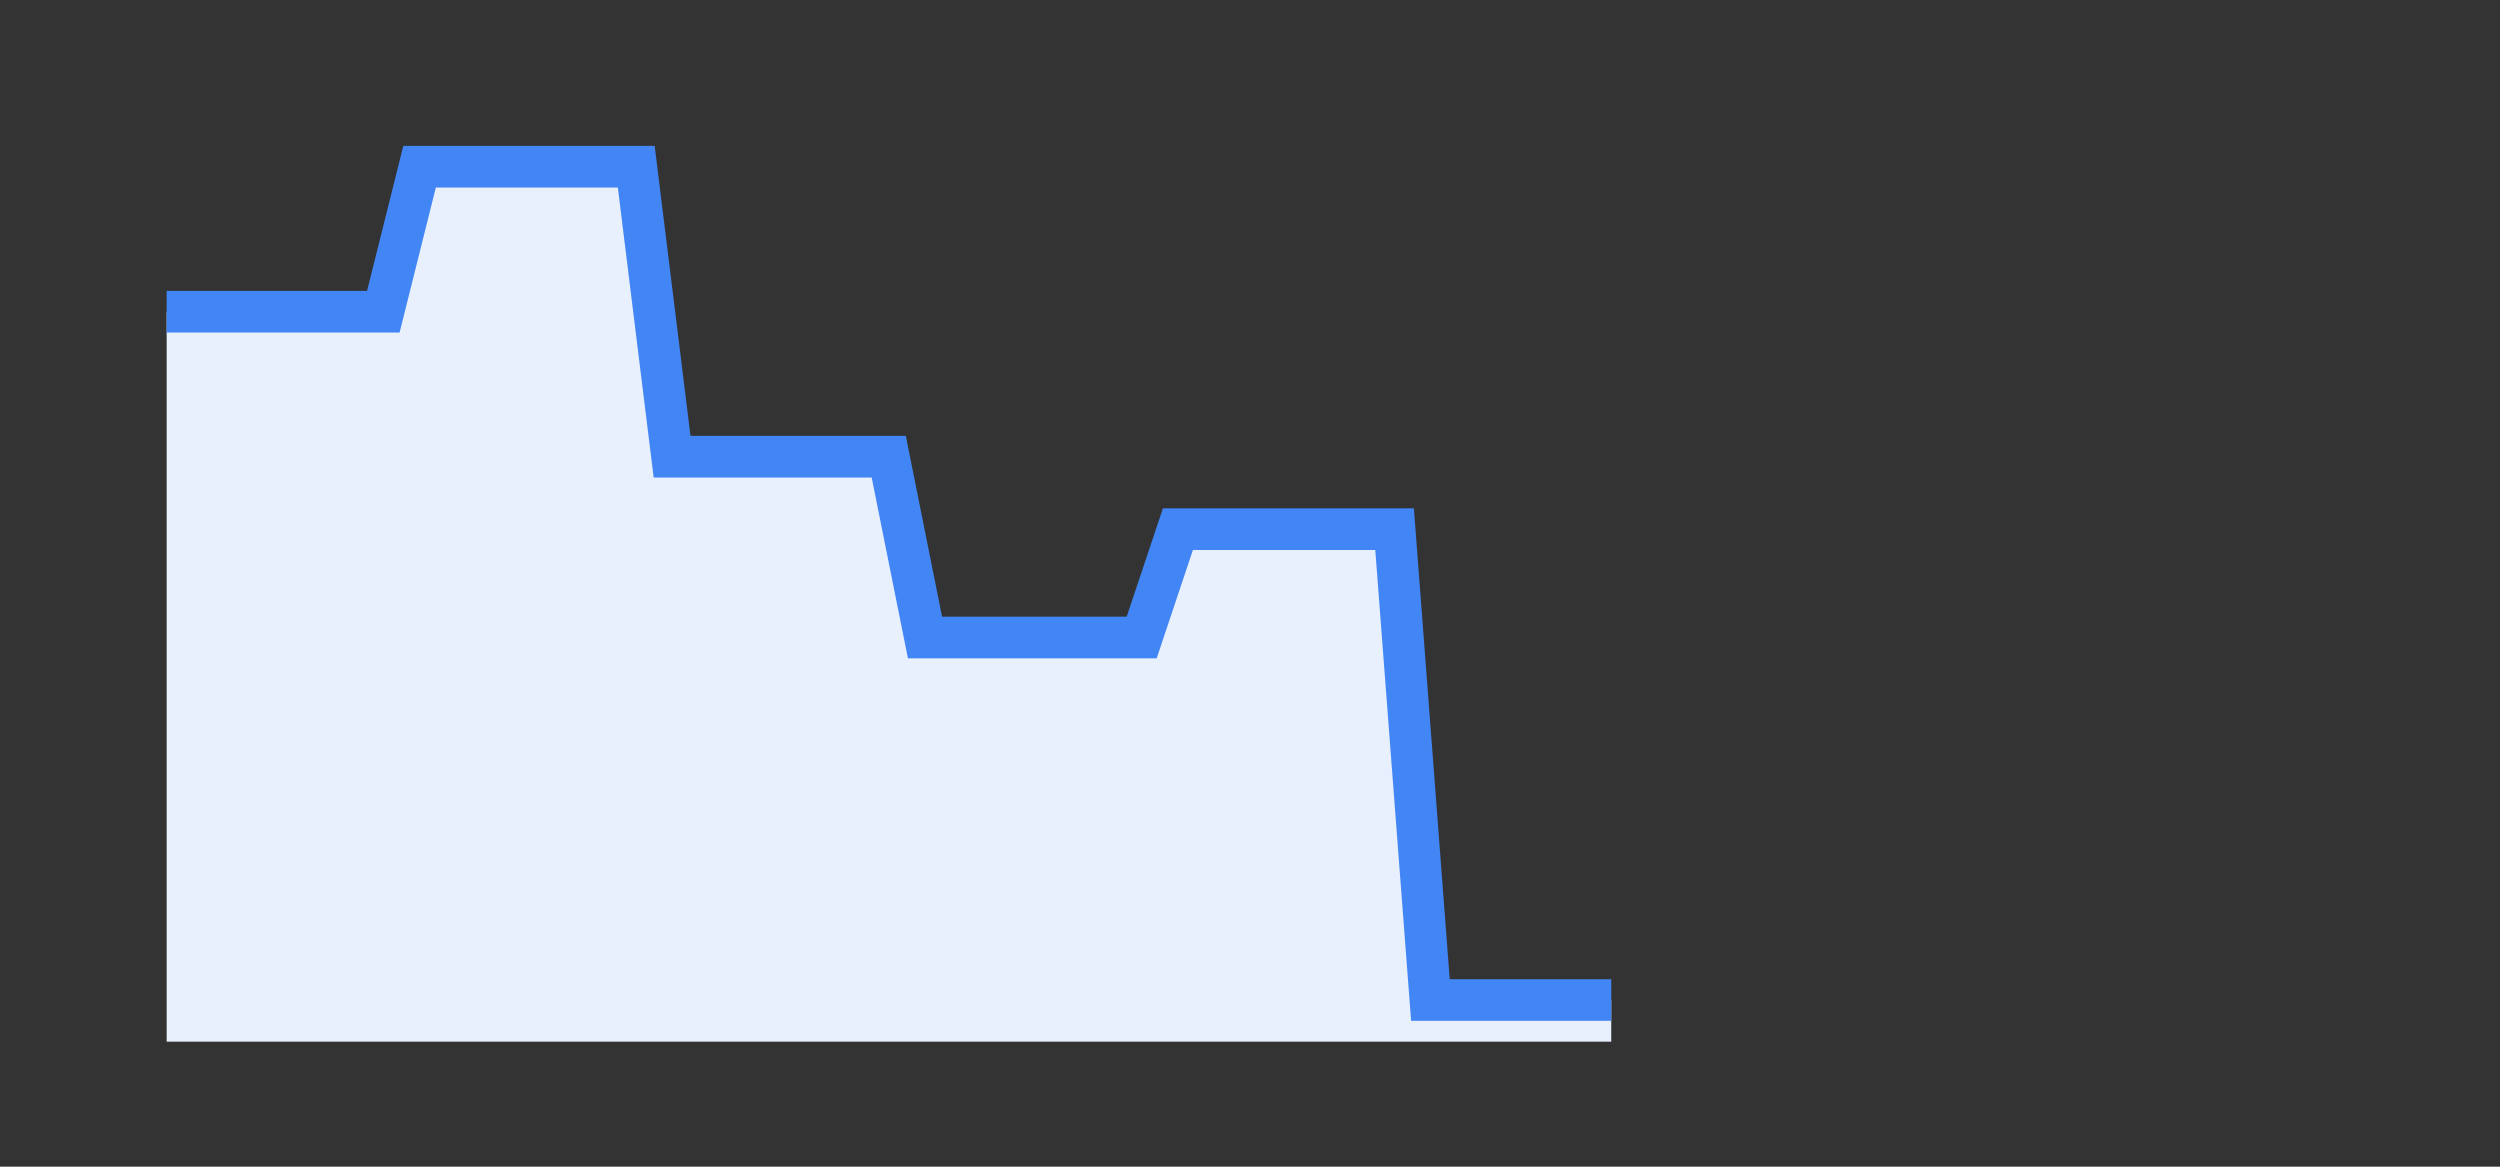
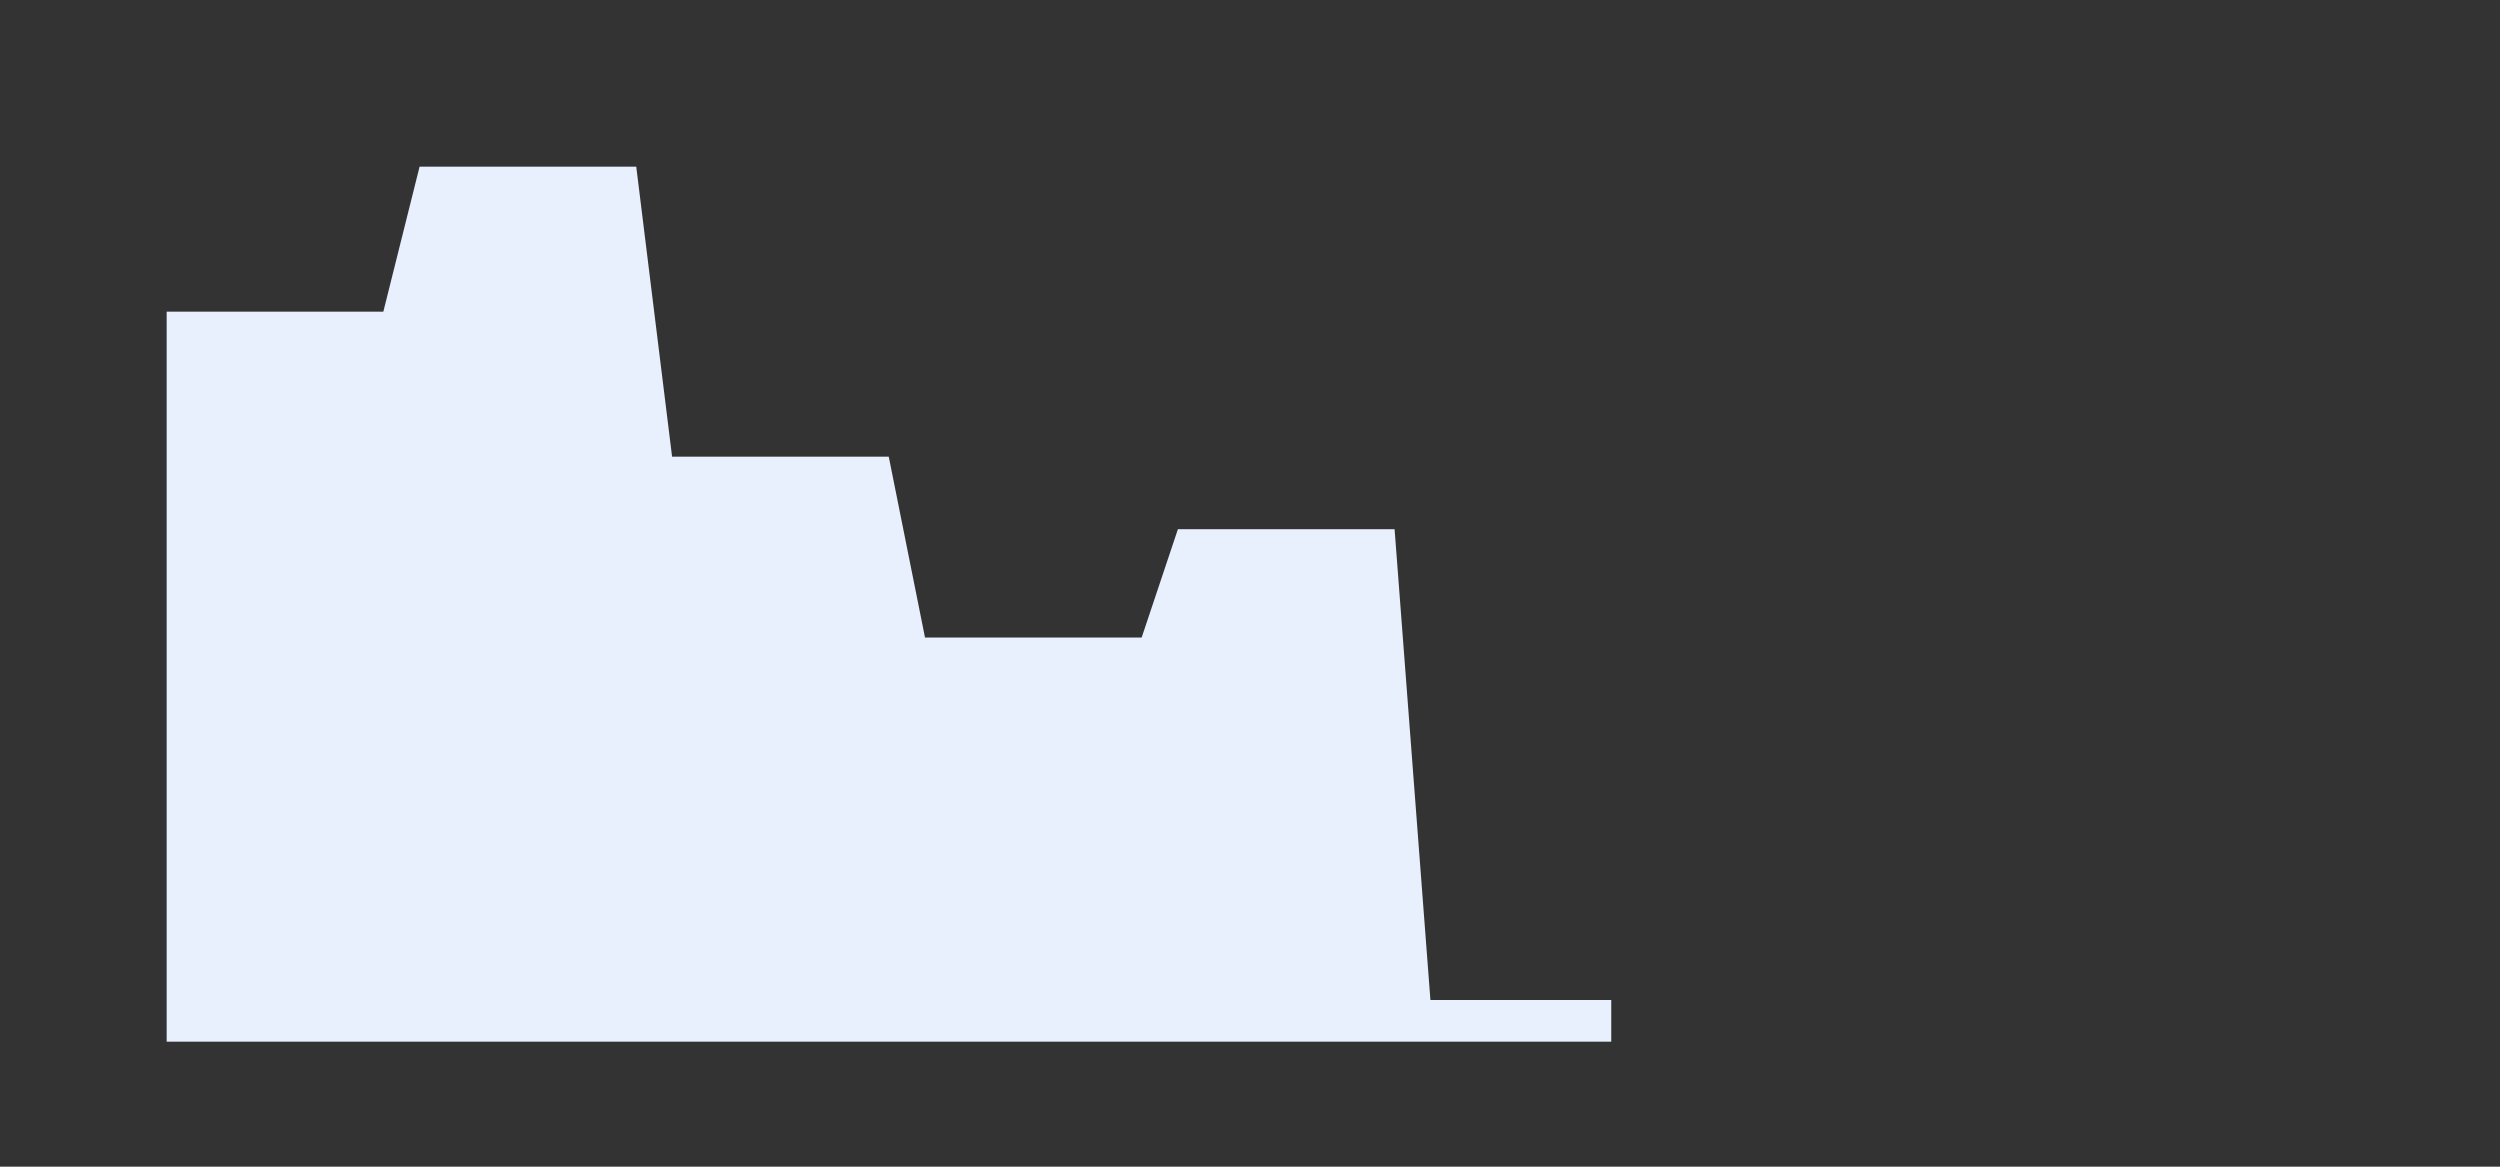
<svg xmlns="http://www.w3.org/2000/svg" width="60" height="28" preserveAspectRatio="none">
  <rect width="100%" height="100%" fill="#333333" stroke="none" />
  <path stroke="none" fill="#E8F0FE" fill-opacity="1" d="M4.00 25.00 L4.00 7.48  L4.00 7.48 L4.87 7.48 L5.73 7.48 L6.60 7.48 L7.47 7.48 L8.33 7.48 L9.20 7.48 L10.07 4.00 L10.93 4.00 L11.80 4.00 L12.67 4.00 L13.53 4.00 L14.40 4.00 L15.27 4.00 L16.13 10.96 L17.00 10.96 L17.87 10.96 L18.73 10.96 L19.60 10.96 L20.47 10.96 L21.33 10.96 L22.20 15.30 L23.07 15.30 L23.93 15.30 L24.80 15.30 L25.67 15.30 L26.53 15.30 L27.40 15.30 L28.27 12.70 L29.13 12.70 L30.00 12.70 L30.87 12.70 L31.73 12.70 L32.60 12.70 L33.47 12.70 L34.33 24.00 L35.20 24.00 L36.07 24.00 L36.93 24.00 L37.80 24.00 L38.67 24.00  L38.67 25.00 " />
-   <path stroke="#4285F4" stroke-width="1" fill="none" d="M4.00 7.48  L4.00 7.48 L4.87 7.48 L5.73 7.48 L6.60 7.48 L7.47 7.48 L8.33 7.48 L9.20 7.48 L10.07 4.00 L10.93 4.00 L11.80 4.00 L12.67 4.00 L13.53 4.00 L14.40 4.00 L15.27 4.00 L16.13 10.96 L17.00 10.96 L17.87 10.96 L18.73 10.96 L19.60 10.96 L20.47 10.96 L21.33 10.96 L22.20 15.30 L23.07 15.30 L23.93 15.30 L24.80 15.30 L25.67 15.30 L26.53 15.30 L27.40 15.30 L28.27 12.70 L29.13 12.70 L30.00 12.70 L30.87 12.70 L31.73 12.70 L32.60 12.70 L33.47 12.70 L34.33 24.00 L35.20 24.00 L36.07 24.00 L36.93 24.00 L37.80 24.00 L38.67 24.00 " />
</svg>